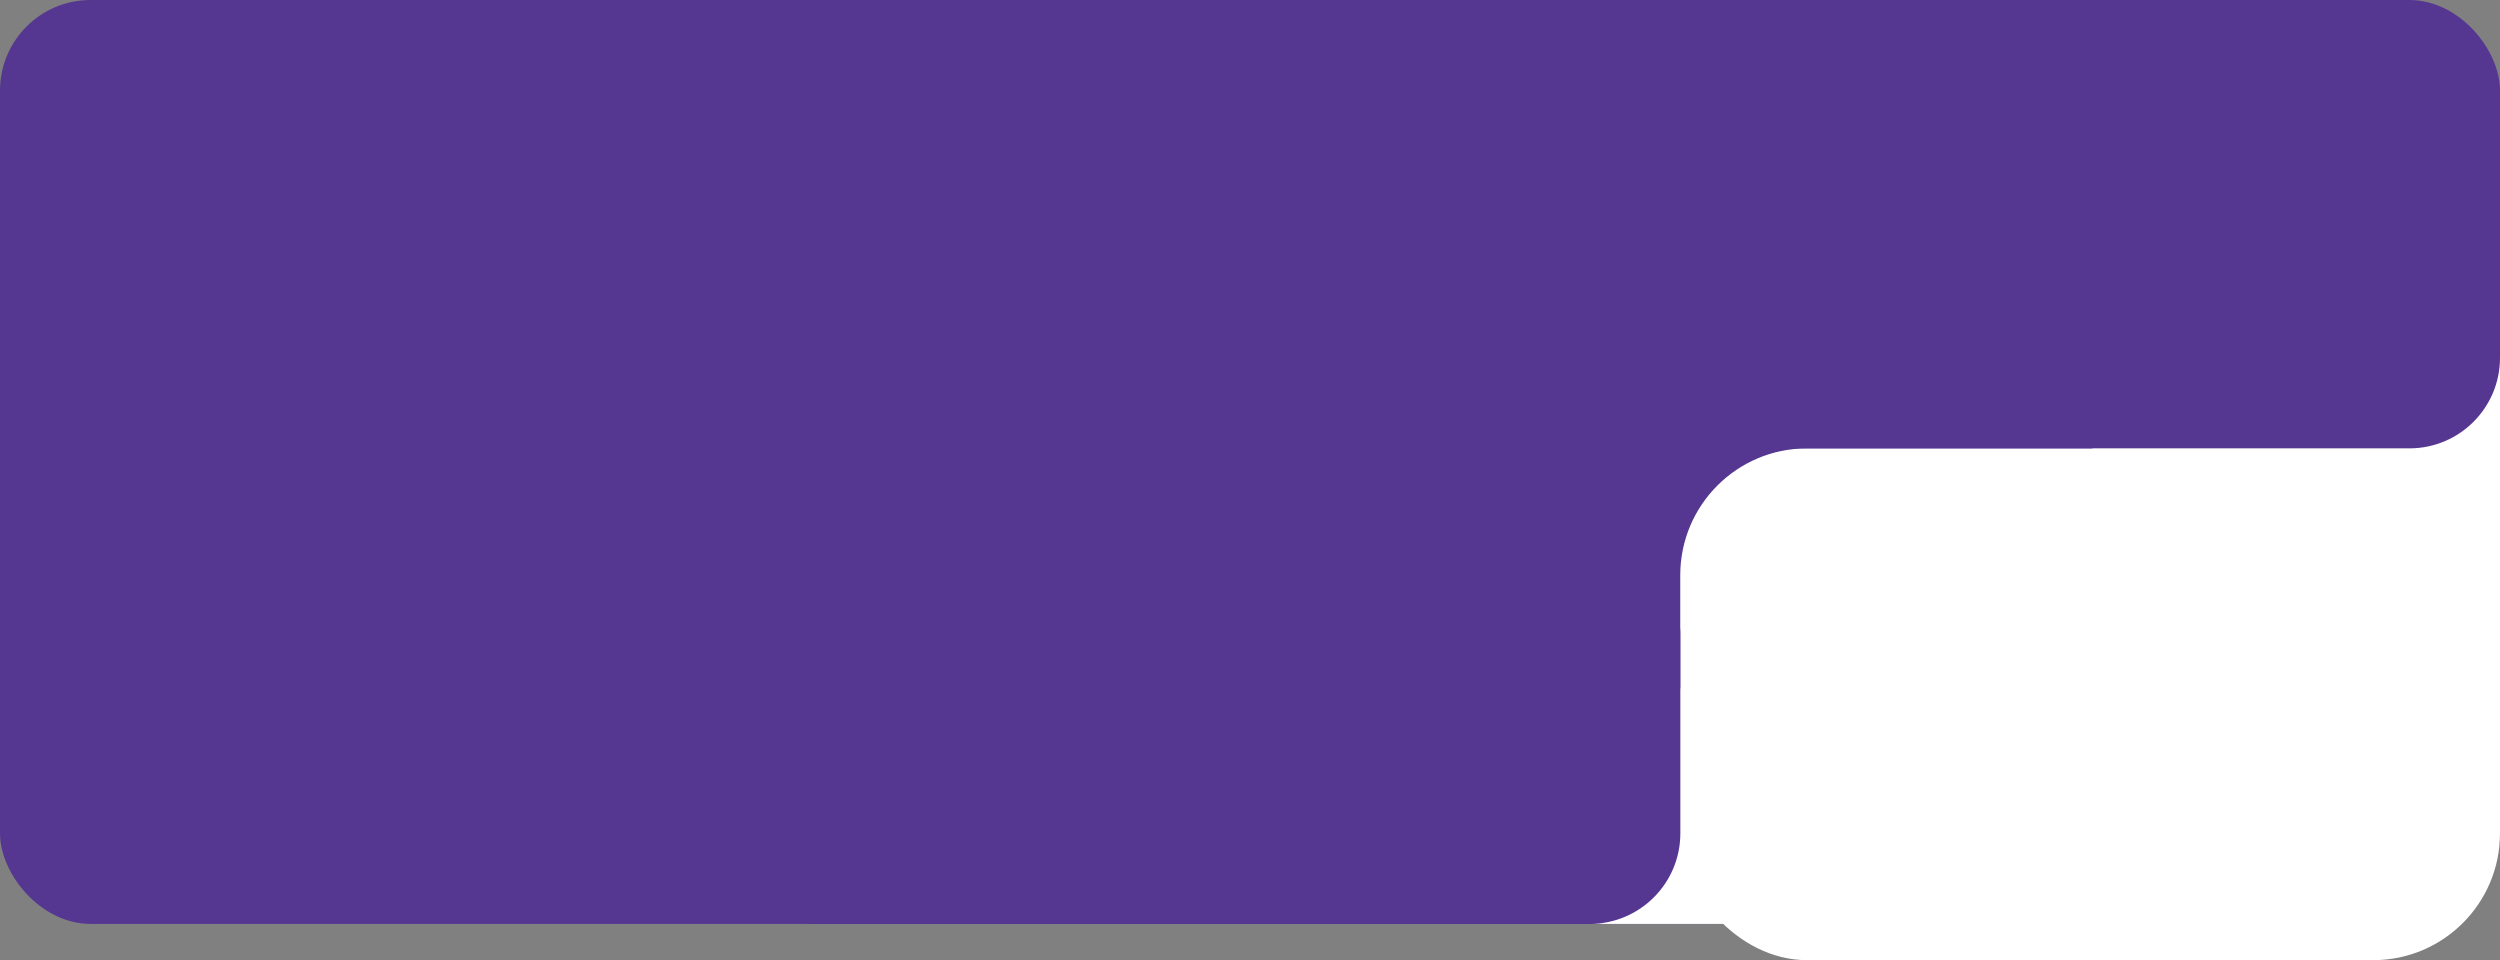
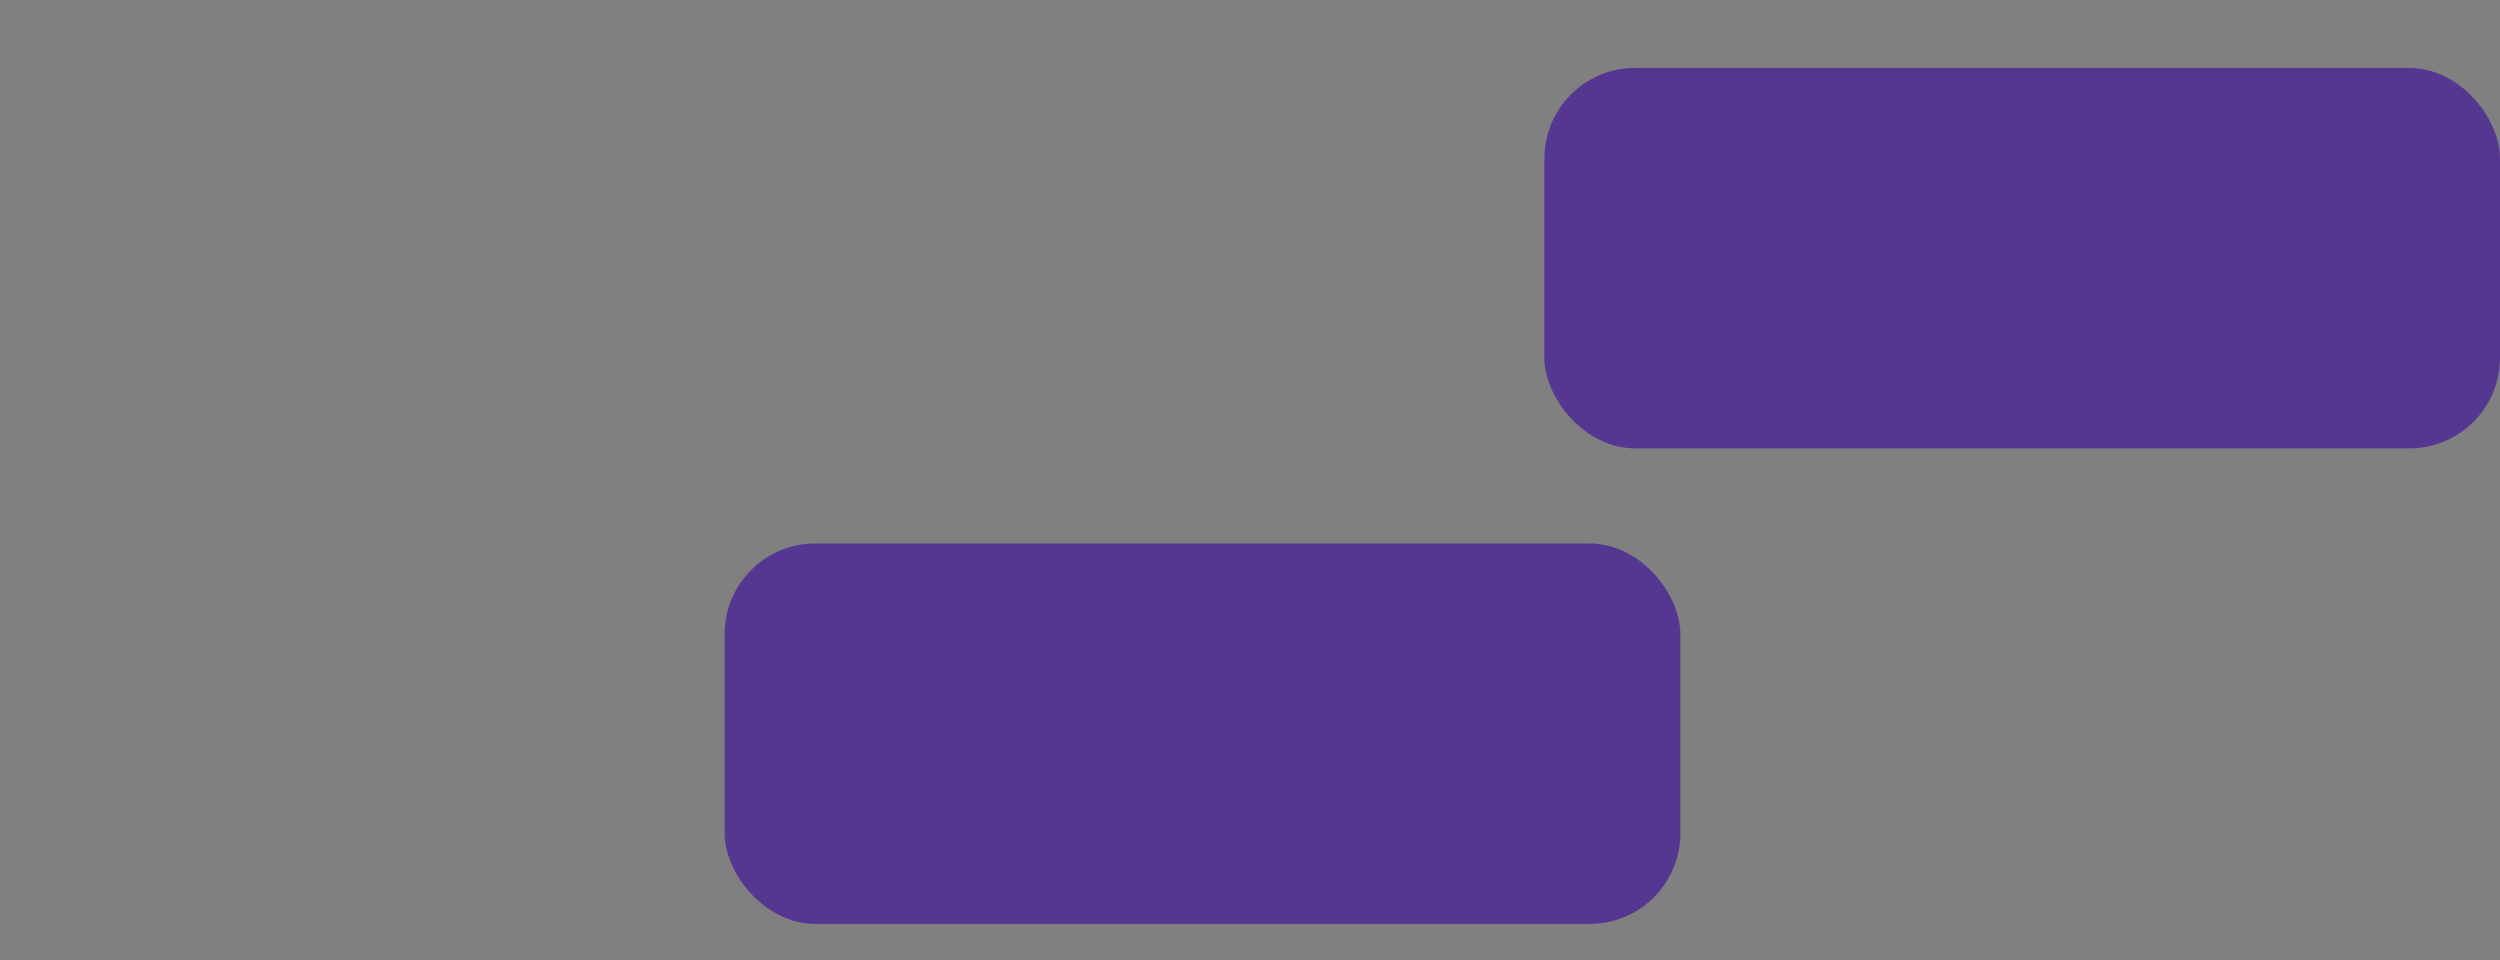
<svg xmlns="http://www.w3.org/2000/svg" width="552" height="212" viewBox="0 0 552 212" fill="none">
  <rect x="0" y="0" width="552" height="212" fill="#808080" stroke="none" />
-   <rect width="552" height="204" rx="20" fill="#553791" />
-   <rect x="371" y="99" width="181" height="113" rx="28" fill="white" />
-   <rect x="462" y="31" width="90" height="142" rx="28" fill="white" />
-   <rect x="328" y="152" width="181" height="52" rx="26" fill="white" />
  <rect x="160" y="120" width="211.021" height="84" rx="20" fill="#553791" />
  <rect x="341" y="15" width="211" height="84" rx="20" fill="#553791" />
</svg>